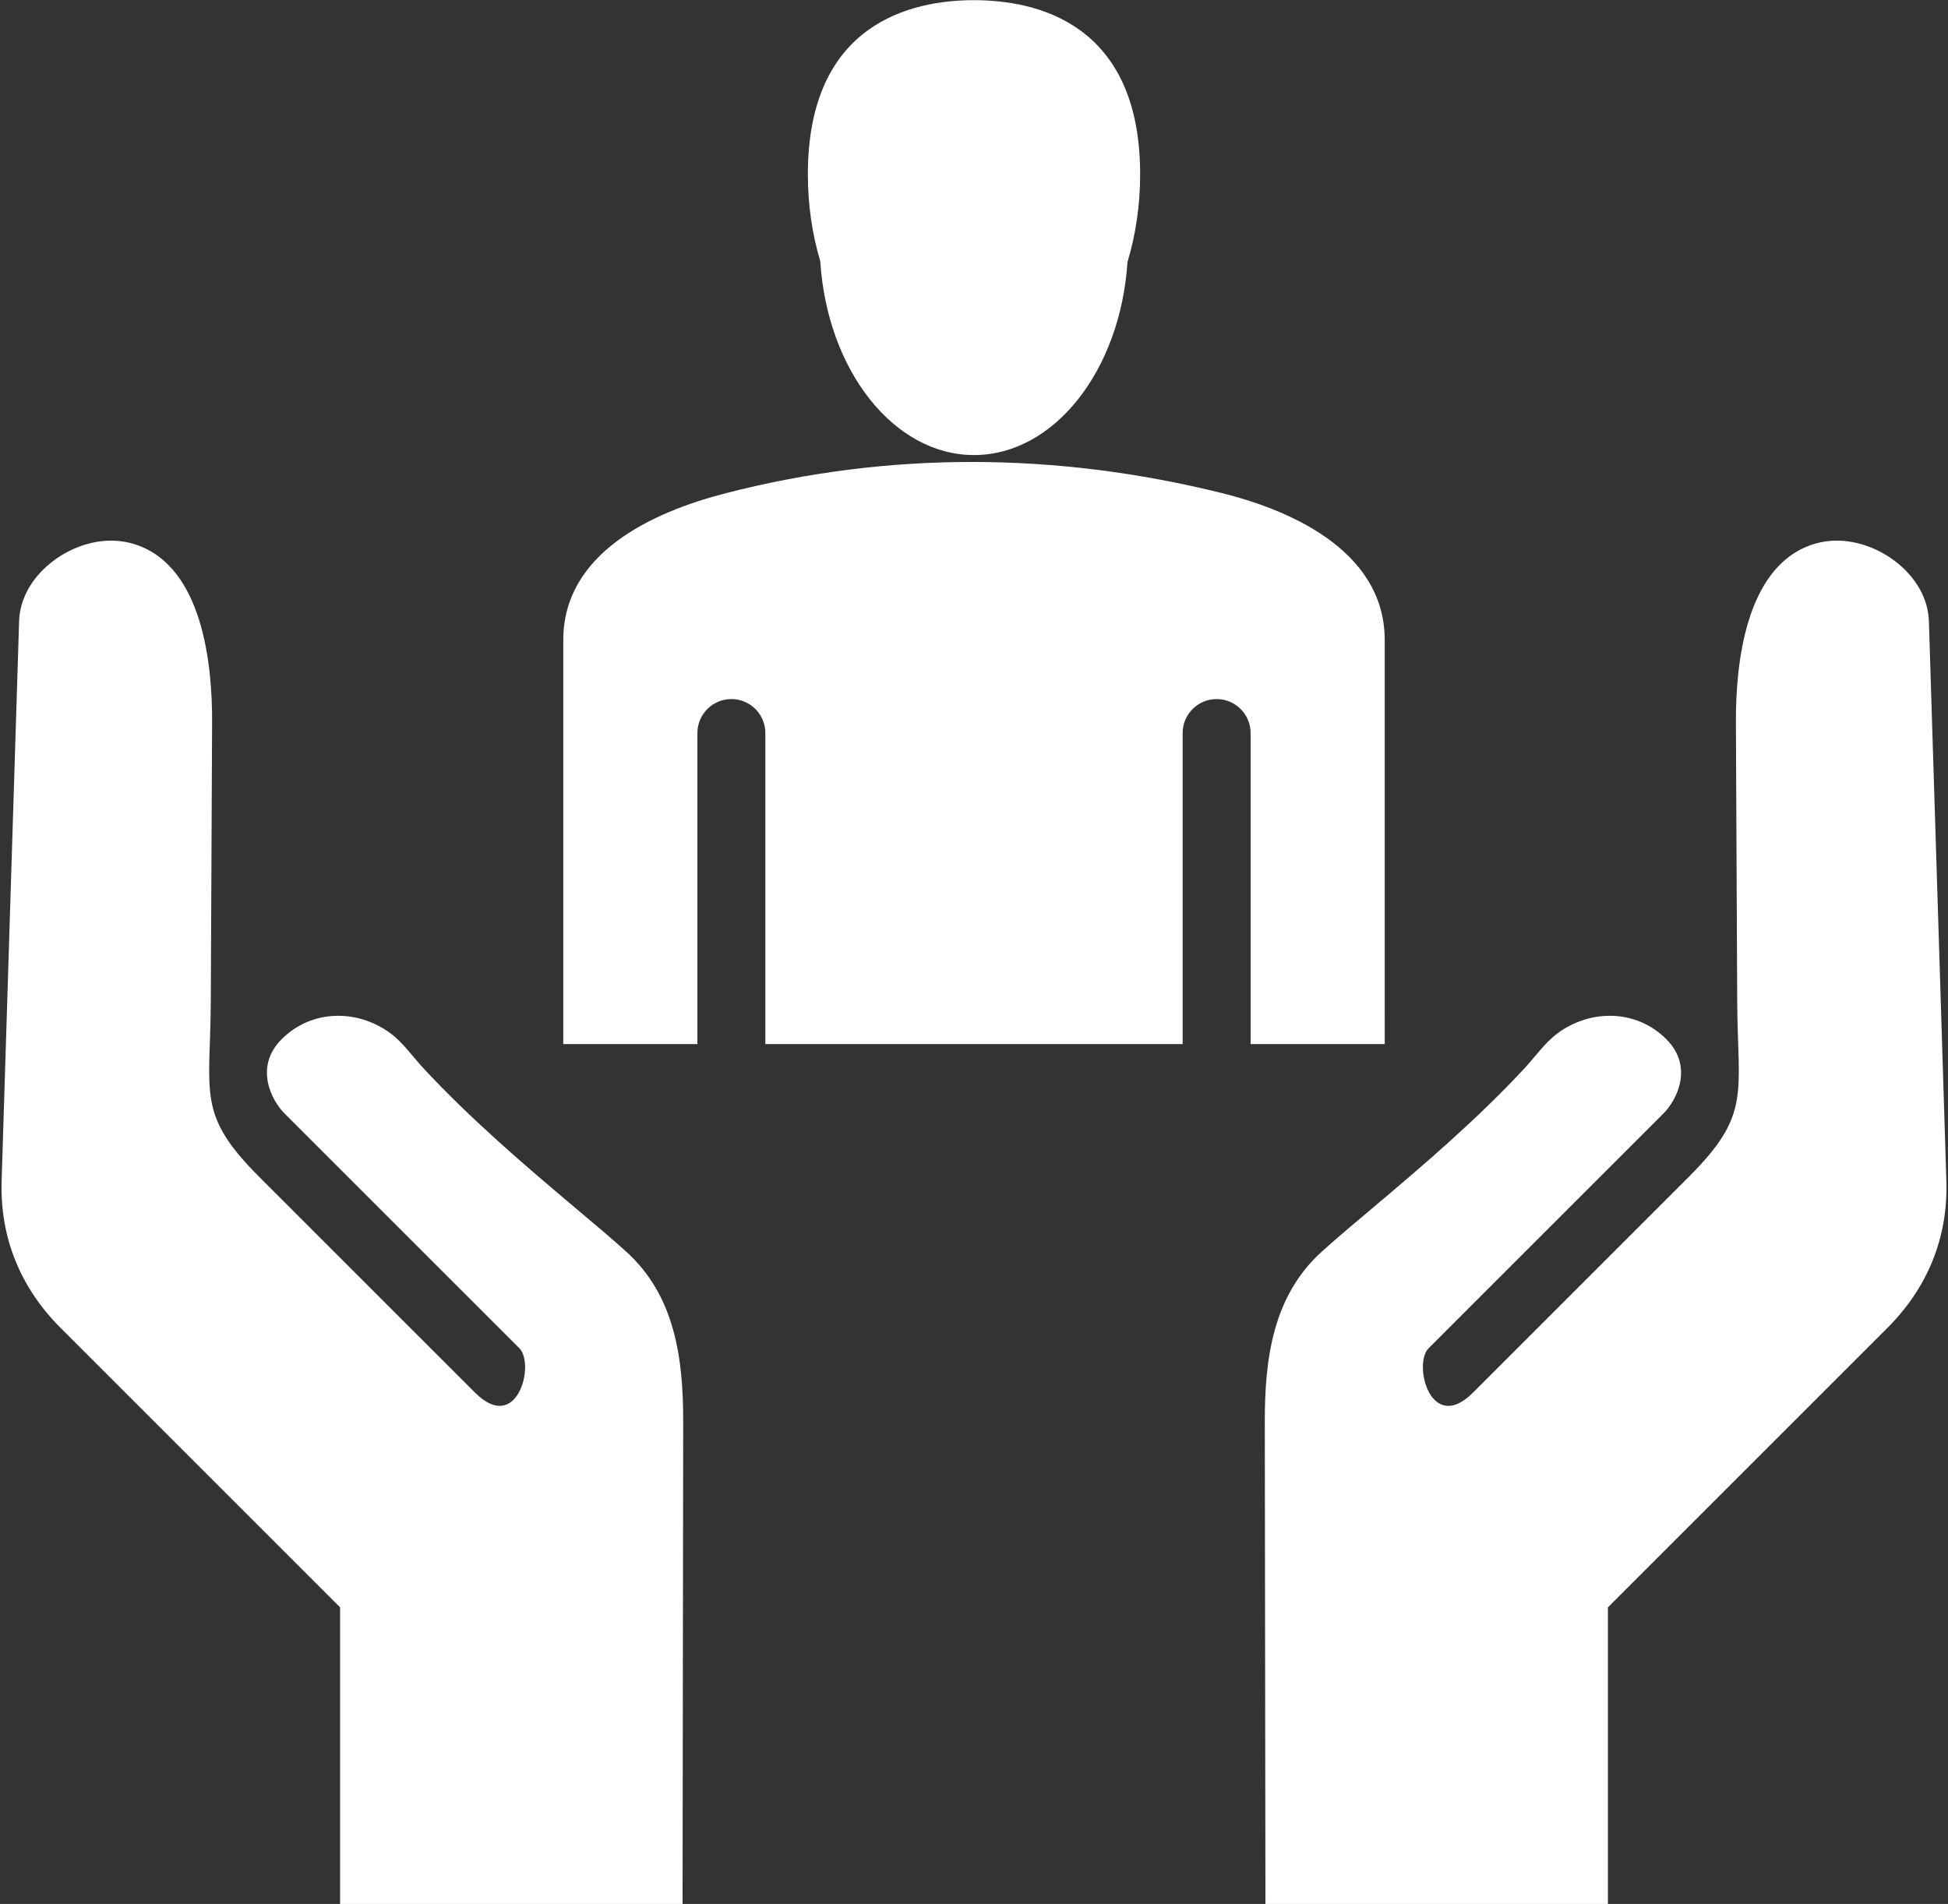
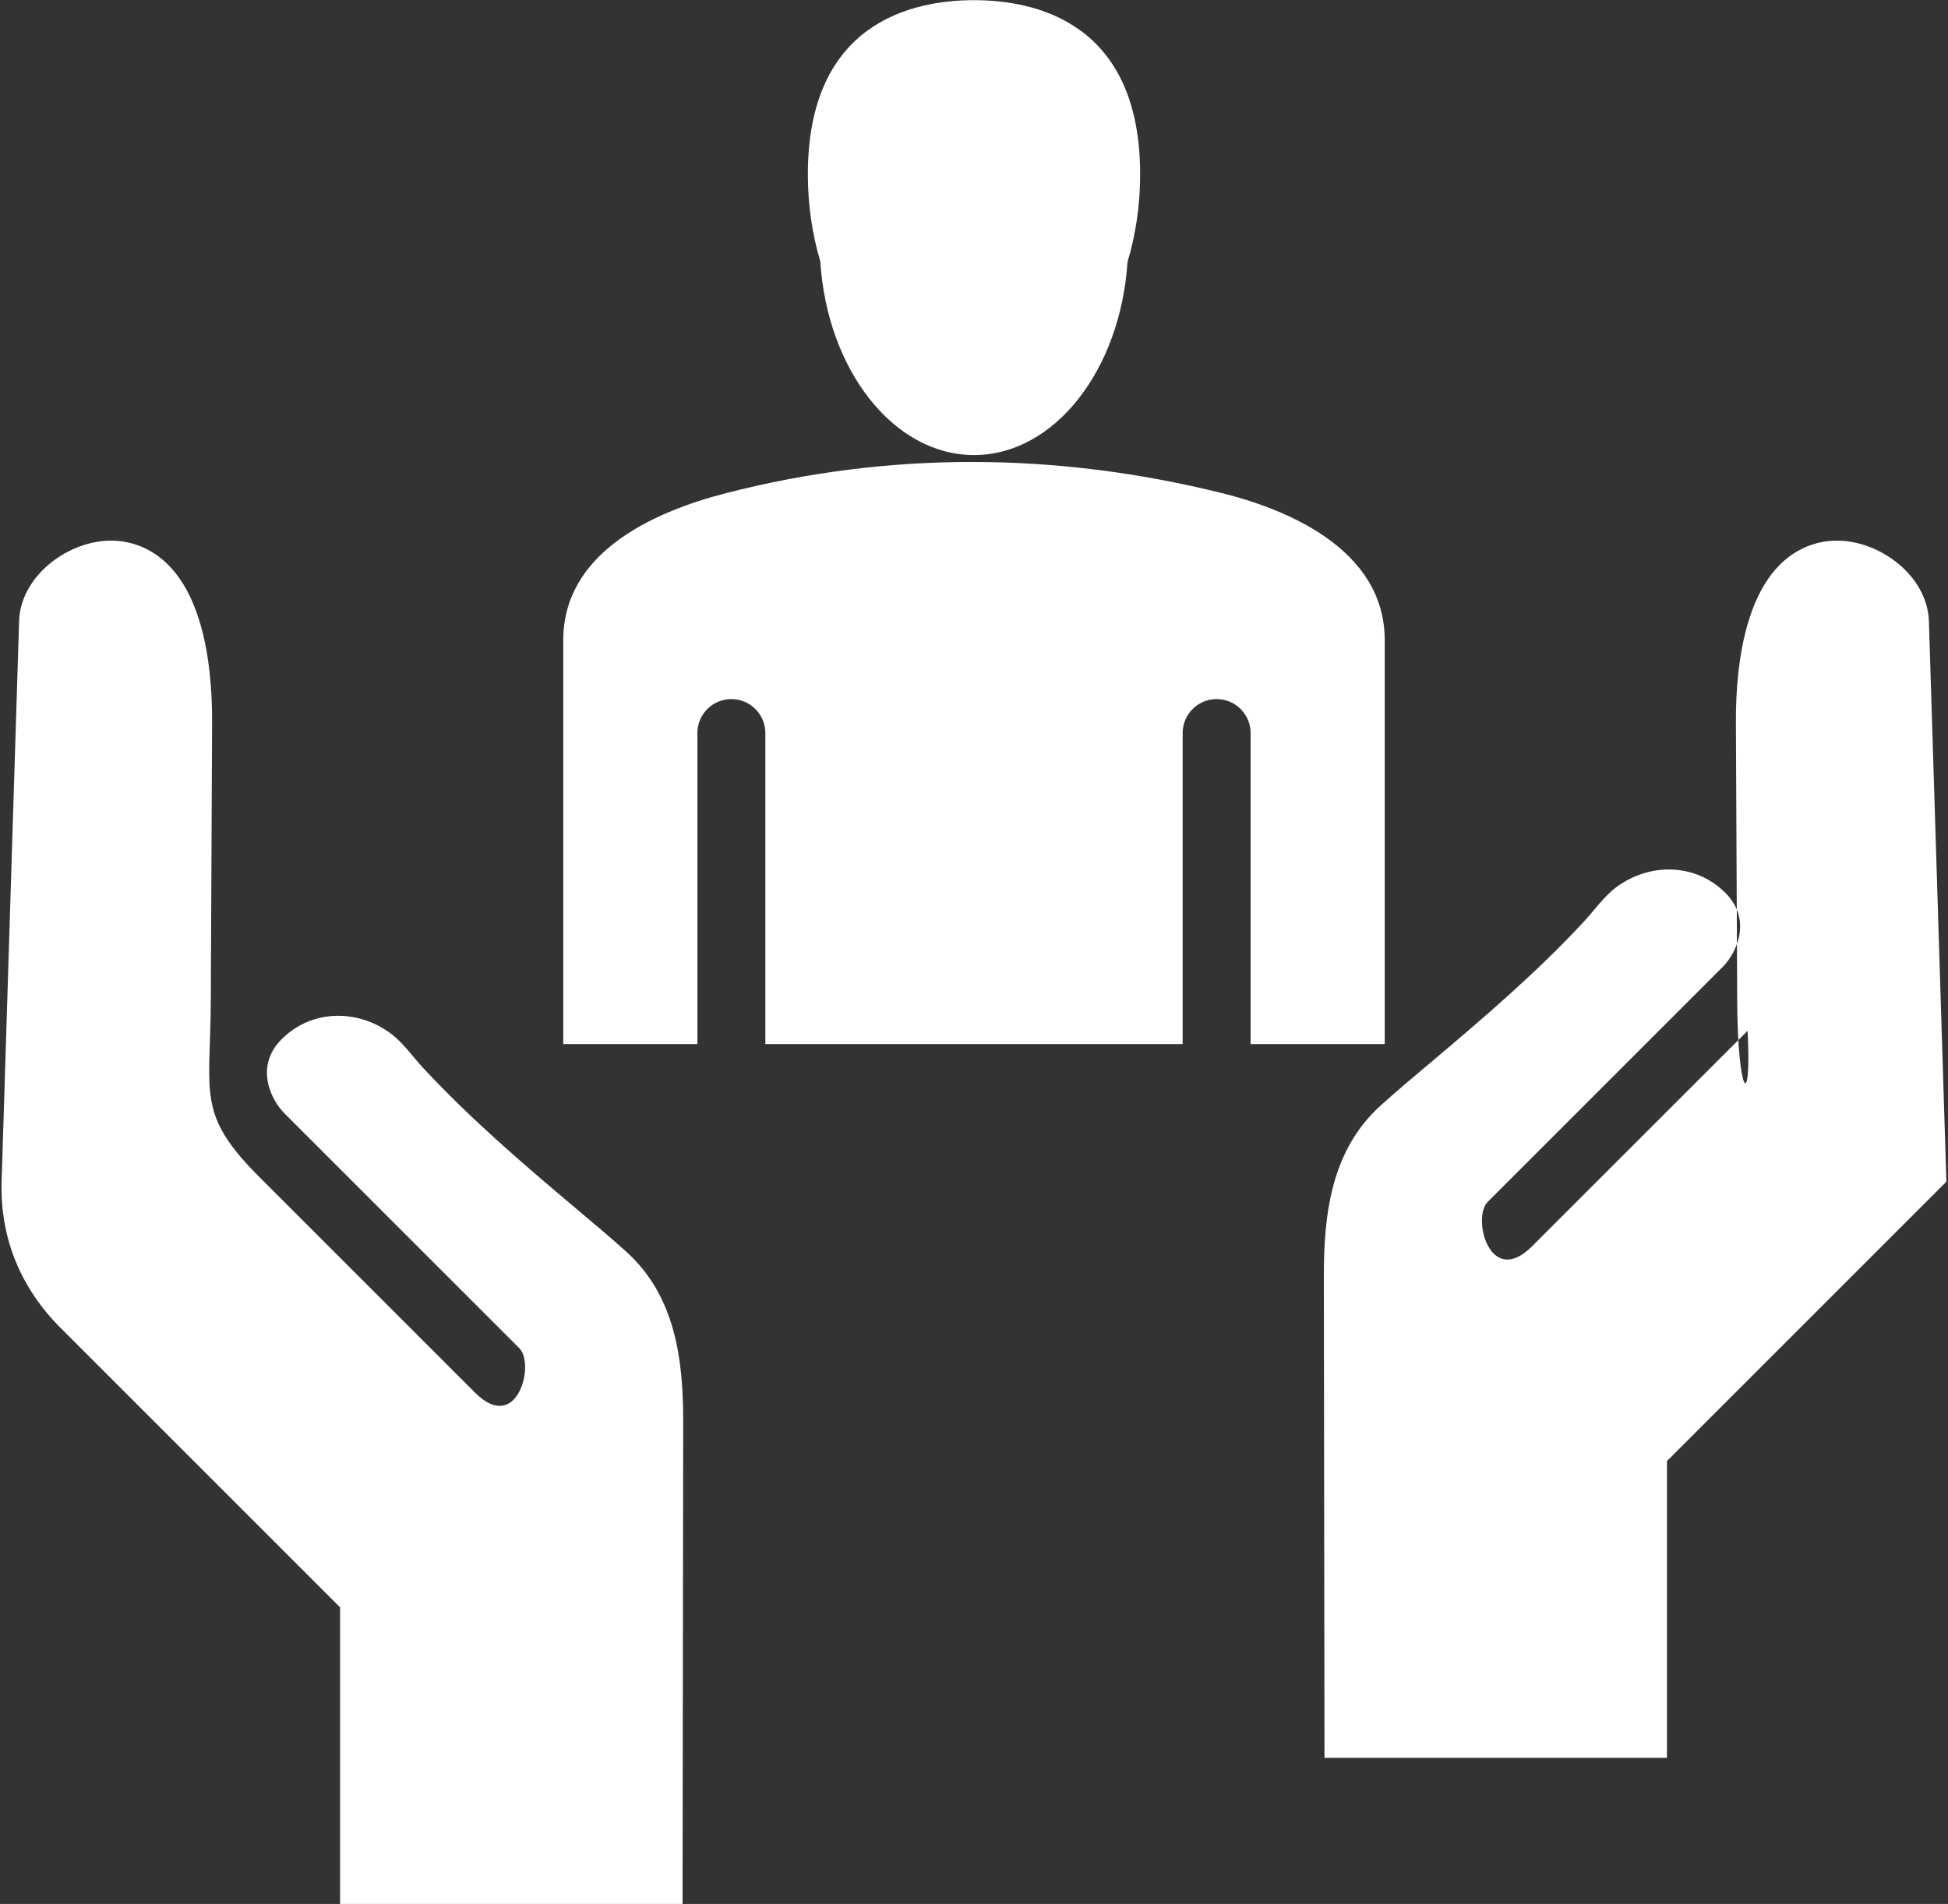
<svg xmlns="http://www.w3.org/2000/svg" fill="#ffffff" height="501.3" preserveAspectRatio="xMidYMid meet" version="1" viewBox="-0.4 5.3 512.8 501.3" width="512.8" zoomAndPan="magnify">
  <rect x="-0.4" y="5.3" width="512.8" height="501.3" fill="#333333" stroke="none" />
  <g id="change1_1">
-     <path clip-rule="evenodd" d="M296.405,74.292c-1.859,28.449-19.236,50.822-40.405,50.822c-21.218,0-38.669-22.477-40.465-51.022 c-2.107-7.056-3.272-14.778-3.272-22.87c0-39.917,27.402-45.877,43.737-45.877c16.334,0,43.737,5.96,43.737,45.877 C299.737,59.39,298.55,67.182,296.405,74.292L296.405,74.292z M456.908,268.624l-0.341-73.245 c-0.059-15.334,2.54-40.511,19.727-46.568c2.113-0.745,4.324-1.128,6.564-1.163c11.474-0.177,24.177,9.241,24.517,21.256 l4.602,147.527c0.421,14.875-5.039,28.02-15.546,38.526l-73.558,73.556v78.143l-90.153-0.001l-0.168-126.913 c-0.025-16.549,2.051-33.219,15.045-44.931c4.295-3.871,8.75-7.592,13.171-11.319c13.925-11.735,27.756-23.572,40.145-36.909 c2.796-3.01,5.41-6.789,8.681-9.206c8.696-6.423,20.742-6.369,28.641,1.519c7.366,7.356,2.621,16.214-0.685,19.52l-61.869,61.868 c-4.2,4.2,0.562,22.806,11.683,11.683l56.737-56.736C460.747,298.588,457.006,293.445,456.908,268.624L456.908,268.624z M55.092,268.623l0.341-73.245c0.059-15.334-2.54-40.511-19.727-46.568c-2.113-0.745-4.324-1.128-6.564-1.163 c-11.474-0.177-24.177,9.241-24.516,21.255L0.023,316.43c-0.421,14.875,5.039,28.02,15.545,38.526l73.558,73.556v78.142l90.153,0 l0.168-126.913c0.025-16.549-2.051-33.219-15.045-44.931c-4.295-3.871-8.75-7.592-13.171-11.319 c-13.925-11.735-27.756-23.572-40.145-36.909c-2.796-3.01-5.41-6.789-8.681-9.206c-8.696-6.423-20.742-6.369-28.641,1.519 c-7.366,7.356-2.622,16.214,0.685,19.52l61.869,61.868c4.2,4.2-0.561,22.805-11.683,11.683l-56.737-56.736 C51.254,298.588,54.994,293.444,55.092,268.623L55.092,268.623z M147.878,280.199h35.308v-81.891c0-4.942,4.003-8.946,8.944-8.946 c4.941,0,8.944,4.003,8.944,8.946v81.891h109.852v-81.891c0-4.942,4.004-8.946,8.944-8.946c4.939,0,8.944,4.003,8.944,8.946v81.891 h35.308V173.856c0-24.436-26.826-34.748-42.811-38.714c-44.118-10.944-88.038-10.944-130.545-0.011 c-19.567,5.016-42.888,15.829-42.888,38.725V280.199z" fill-rule="evenodd" />
+     <path clip-rule="evenodd" d="M296.405,74.292c-1.859,28.449-19.236,50.822-40.405,50.822c-21.218,0-38.669-22.477-40.465-51.022 c-2.107-7.056-3.272-14.778-3.272-22.87c0-39.917,27.402-45.877,43.737-45.877c16.334,0,43.737,5.96,43.737,45.877 C299.737,59.39,298.55,67.182,296.405,74.292L296.405,74.292z M456.908,268.624l-0.341-73.245 c-0.059-15.334,2.54-40.511,19.727-46.568c2.113-0.745,4.324-1.128,6.564-1.163c11.474-0.177,24.177,9.241,24.517,21.256 l4.602,147.527l-73.558,73.556v78.143l-90.153-0.001l-0.168-126.913 c-0.025-16.549,2.051-33.219,15.045-44.931c4.295-3.871,8.75-7.592,13.171-11.319c13.925-11.735,27.756-23.572,40.145-36.909 c2.796-3.01,5.41-6.789,8.681-9.206c8.696-6.423,20.742-6.369,28.641,1.519c7.366,7.356,2.621,16.214-0.685,19.52l-61.869,61.868 c-4.2,4.2,0.562,22.806,11.683,11.683l56.737-56.736C460.747,298.588,457.006,293.445,456.908,268.624L456.908,268.624z M55.092,268.623l0.341-73.245c0.059-15.334-2.54-40.511-19.727-46.568c-2.113-0.745-4.324-1.128-6.564-1.163 c-11.474-0.177-24.177,9.241-24.516,21.255L0.023,316.43c-0.421,14.875,5.039,28.02,15.545,38.526l73.558,73.556v78.142l90.153,0 l0.168-126.913c0.025-16.549-2.051-33.219-15.045-44.931c-4.295-3.871-8.75-7.592-13.171-11.319 c-13.925-11.735-27.756-23.572-40.145-36.909c-2.796-3.01-5.41-6.789-8.681-9.206c-8.696-6.423-20.742-6.369-28.641,1.519 c-7.366,7.356-2.622,16.214,0.685,19.52l61.869,61.868c4.2,4.2-0.561,22.805-11.683,11.683l-56.737-56.736 C51.254,298.588,54.994,293.444,55.092,268.623L55.092,268.623z M147.878,280.199h35.308v-81.891c0-4.942,4.003-8.946,8.944-8.946 c4.941,0,8.944,4.003,8.944,8.946v81.891h109.852v-81.891c0-4.942,4.004-8.946,8.944-8.946c4.939,0,8.944,4.003,8.944,8.946v81.891 h35.308V173.856c0-24.436-26.826-34.748-42.811-38.714c-44.118-10.944-88.038-10.944-130.545-0.011 c-19.567,5.016-42.888,15.829-42.888,38.725V280.199z" fill-rule="evenodd" />
  </g>
</svg>